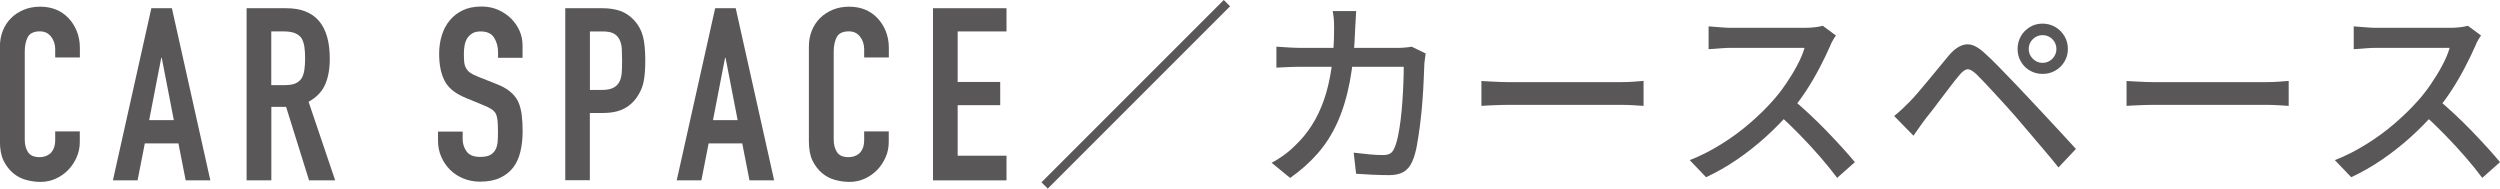
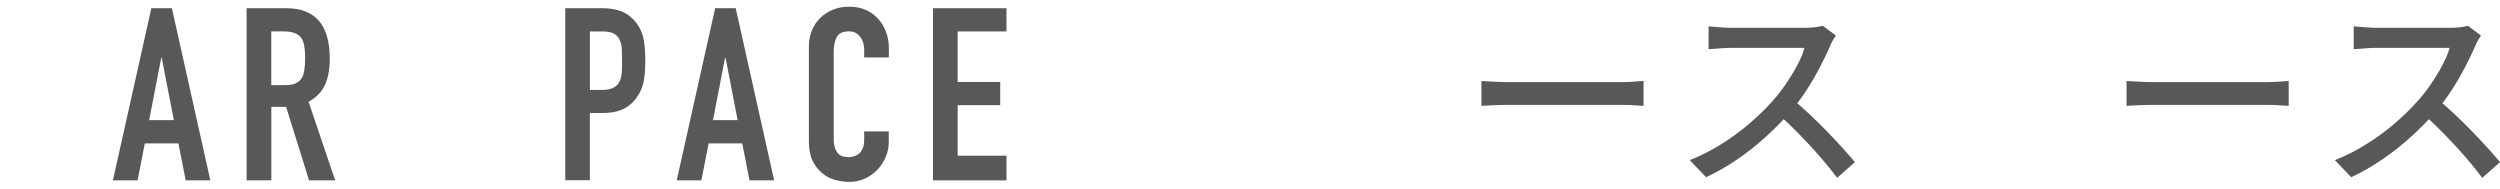
<svg xmlns="http://www.w3.org/2000/svg" id="_レイヤー_2" data-name="レイヤー 2" viewBox="0 0 310.21 23.4">
  <defs>
    <style>
      .cls-1 {
        fill: #595757;
      }
    </style>
  </defs>
  <g id="text">
    <g>
-       <path class="cls-1" d="M9.9,16.29v1.32c0,.66-.12,1.29-.38,1.88s-.6,1.12-1.04,1.58c-.44.46-.96.82-1.54,1.09s-1.23.41-1.91.41c-.58,0-1.17-.08-1.77-.24-.6-.16-1.14-.44-1.62-.84-.48-.4-.88-.92-1.19-1.54-.31-.63-.46-1.44-.46-2.42V5.76c0-.7.12-1.35.36-1.95s.58-1.12,1.02-1.56c.44-.44.96-.78,1.58-1.04.61-.25,1.29-.38,2.03-.38,1.44,0,2.61.47,3.51,1.41.44.46.79,1.01,1.04,1.63.25.63.38,1.32.38,2.06v1.2h-3.06v-1.02c0-.6-.17-1.12-.51-1.56s-.8-.66-1.38-.66c-.76,0-1.26.24-1.51.71-.25.47-.38,1.06-.38,1.79v10.92c0,.62.13,1.14.4,1.56.27.42.75.63,1.46.63.2,0,.42-.03.65-.1.23-.07.44-.18.64-.34.18-.16.33-.38.45-.66s.18-.63.18-1.05v-1.05h3.06Z" />
      <path class="cls-1" d="M14.01,22.38L18.78,1.02h2.55l4.77,21.36h-3.06l-.9-4.59h-4.17l-.9,4.59h-3.06ZM21.57,14.91l-1.5-7.74h-.06l-1.5,7.74h3.06Z" />
      <path class="cls-1" d="M30.6,22.38V1.02h4.92c3.6,0,5.4,2.09,5.4,6.27,0,1.26-.19,2.33-.58,3.21-.39.88-1.08,1.59-2.05,2.13l3.3,9.75h-3.24l-2.85-9.12h-1.83v9.12h-3.06ZM33.66,3.9v6.66h1.74c.54,0,.97-.08,1.29-.22.32-.15.57-.37.75-.65.16-.28.27-.62.33-1.04.06-.41.09-.88.09-1.42s-.03-1.01-.09-1.42c-.06-.41-.18-.77-.36-1.07-.38-.56-1.1-.84-2.16-.84h-1.59Z" />
-       <path class="cls-1" d="M64.86,7.17h-3.06v-.69c0-.7-.17-1.3-.5-1.82-.33-.51-.88-.76-1.67-.76-.42,0-.76.08-1.02.24s-.47.36-.63.6c-.16.26-.27.55-.33.88-.06.33-.09.68-.09,1.04,0,.42.02.77.04,1.05.03.28.11.53.23.75.12.22.29.41.52.57.23.16.54.32.95.48l2.34.93c.68.26,1.23.57,1.65.92s.75.75.99,1.21c.22.48.37,1.03.45,1.63.08.61.12,1.3.12,2.08,0,.9-.09,1.74-.27,2.5-.18.77-.47,1.43-.87,1.96-.42.56-.97,1-1.65,1.32-.68.32-1.51.48-2.49.48-.74,0-1.43-.13-2.07-.39-.64-.26-1.19-.62-1.65-1.08-.46-.46-.83-.99-1.09-1.6-.27-.61-.41-1.27-.41-2v-1.14h3.06v.96c0,.56.17,1.06.49,1.51.33.45.89.67,1.67.67.52,0,.92-.07,1.22-.22.29-.15.51-.37.67-.64.16-.28.25-.62.29-1.01.03-.39.04-.82.04-1.3,0-.56-.02-1.02-.06-1.38s-.12-.65-.24-.87c-.14-.22-.33-.4-.56-.54s-.54-.29-.92-.45l-2.19-.9c-1.32-.54-2.21-1.25-2.66-2.15-.45-.89-.67-2-.67-3.34,0-.8.11-1.56.33-2.28.22-.72.55-1.34.99-1.86.42-.52.96-.94,1.61-1.25.65-.31,1.42-.47,2.33-.47.76,0,1.46.14,2.08.42.63.28,1.17.65,1.63,1.11.92.96,1.38,2.06,1.38,3.3v1.5Z" />
      <path class="cls-1" d="M70.14,22.38V1.02h4.59c.84,0,1.58.11,2.22.33.64.22,1.22.61,1.74,1.17.52.56.88,1.21,1.08,1.96.2.75.3,1.77.3,3.04,0,.96-.06,1.77-.17,2.43-.11.66-.34,1.28-.71,1.86-.42.7-.98,1.25-1.68,1.63-.7.39-1.62.58-2.76.58h-1.56v8.34h-3.06ZM73.2,3.9v7.26h1.47c.62,0,1.1-.09,1.44-.27.34-.18.59-.43.75-.75.16-.3.25-.67.29-1.11.03-.44.04-.93.04-1.47,0-.5-.01-.97-.03-1.43-.02-.45-.11-.84-.27-1.18-.16-.34-.4-.6-.72-.78-.32-.18-.78-.27-1.38-.27h-1.59Z" />
      <path class="cls-1" d="M83.97,22.38l4.77-21.36h2.55l4.77,21.36h-3.06l-.9-4.59h-4.17l-.9,4.59h-3.06ZM91.53,14.91l-1.5-7.74h-.06l-1.5,7.74h3.06Z" />
      <path class="cls-1" d="M110.28,16.29v1.32c0,.66-.12,1.29-.38,1.88s-.6,1.12-1.04,1.58c-.44.46-.96.82-1.54,1.09s-1.23.41-1.91.41c-.58,0-1.17-.08-1.77-.24-.6-.16-1.14-.44-1.62-.84-.48-.4-.88-.92-1.19-1.54-.31-.63-.46-1.44-.46-2.42V5.76c0-.7.12-1.35.36-1.95s.58-1.12,1.02-1.56c.44-.44.96-.78,1.58-1.04.61-.25,1.29-.38,2.03-.38,1.44,0,2.61.47,3.51,1.41.44.46.79,1.01,1.04,1.63.25.63.38,1.32.38,2.06v1.2h-3.06v-1.02c0-.6-.17-1.12-.51-1.56s-.8-.66-1.38-.66c-.76,0-1.26.24-1.51.71-.25.47-.38,1.06-.38,1.79v10.92c0,.62.13,1.14.4,1.56.27.42.75.63,1.46.63.2,0,.42-.03.65-.1.23-.07.44-.18.64-.34.18-.16.33-.38.45-.66s.18-.63.18-1.05v-1.05h3.06Z" />
      <path class="cls-1" d="M115.77,22.38V1.02h9.12v2.88h-6.06v6.27h5.28v2.88h-5.28v6.27h6.06v3.06h-9.12Z" />
-       <path class="cls-1" d="M151.85,0l.78.78-22.62,22.62-.78-.78L151.85,0Z" />
-       <path class="cls-1" d="M168.28,1.38c-.02.28-.04.63-.06,1.04-.03.41-.05.76-.06,1.06-.08,2.53-.31,4.75-.67,6.66-.37,1.91-.88,3.59-1.54,5.05-.66,1.46-1.47,2.74-2.45,3.85-.97,1.11-2.11,2.12-3.41,3.04l-2.3-1.88c.45-.23.93-.53,1.45-.9.52-.37.99-.77,1.42-1.2.8-.75,1.5-1.59,2.1-2.53.6-.93,1.1-1.98,1.51-3.14.41-1.16.72-2.47.94-3.95.22-1.48.33-3.13.33-4.96,0-.18,0-.41-.01-.67,0-.27-.03-.53-.06-.8s-.07-.49-.1-.68h2.92ZM176.91,6.62c-.03.22-.07.44-.1.68s-.06.43-.07.6c-.02.5-.04,1.16-.08,1.97-.03.82-.09,1.71-.16,2.68-.07.97-.17,1.92-.29,2.88-.12.95-.25,1.83-.4,2.64-.15.81-.34,1.46-.57,1.96-.25.58-.6,1.01-1.06,1.29-.46.28-1.07.41-1.84.41-.67,0-1.35-.02-2.06-.05-.71-.03-1.38-.08-2.01-.12l-.3-2.62c.65.08,1.29.15,1.91.21.62.06,1.2.09,1.71.09.38,0,.68-.06.9-.19.22-.12.39-.35.52-.66.17-.35.32-.84.45-1.46.13-.62.25-1.32.34-2.08.09-.76.17-1.54.22-2.35s.1-1.58.12-2.3c.03-.72.04-1.36.04-1.91h-12.75c-.47,0-.97,0-1.51.03-.54.02-1.05.04-1.54.07v-2.6c.48.03.99.07,1.53.1.53.03,1.04.05,1.52.05h12c.33,0,.64-.01.93-.04.28-.02.55-.06.8-.11l1.75.85Z" />
      <path class="cls-1" d="M183.83,10.05c.28.02.63.04,1.04.06.41.02.85.05,1.32.06.48.02.93.02,1.36.02h13.6c.6,0,1.14-.02,1.62-.06.48-.04.88-.07,1.17-.09v3.1c-.28-.02-.68-.04-1.2-.08-.52-.03-1.05-.05-1.6-.05h-13.6c-.68,0-1.37.01-2.05.04-.68.03-1.24.05-1.67.09v-3.1Z" />
      <path class="cls-1" d="M227.83,4.38c-.1.12-.22.31-.38.58s-.27.51-.35.73c-.35.8-.78,1.69-1.29,2.67s-1.08,1.96-1.72,2.94c-.64.97-1.31,1.86-2.01,2.66-.92,1.05-1.93,2.08-3.04,3.08-1.11,1-2.28,1.92-3.51,2.76s-2.51,1.57-3.83,2.19l-2.03-2.12c1.35-.53,2.65-1.19,3.91-1.98,1.26-.78,2.43-1.64,3.51-2.57,1.08-.93,2.03-1.86,2.85-2.78.57-.63,1.12-1.34,1.65-2.11.53-.78,1.01-1.55,1.42-2.34.42-.78.72-1.5.9-2.15h-9.17c-.32,0-.66.01-1.04.04s-.72.05-1.03.08c-.31.02-.53.04-.66.04v-2.83c.17.02.42.04.75.06.33.03.68.05,1.05.08.37.03.67.04.92.04h9.28c.47,0,.89-.03,1.27-.08.38-.05.68-.11.9-.17l1.62,1.2ZM222.41,12.3c.67.55,1.37,1.17,2.1,1.85s1.45,1.39,2.15,2.11c.7.73,1.35,1.42,1.96,2.09s1.12,1.26,1.54,1.77l-2.2,1.95c-.62-.83-1.33-1.71-2.12-2.62-.8-.92-1.65-1.84-2.55-2.76-.9-.92-1.8-1.79-2.7-2.59l1.83-1.8Z" />
-       <path class="cls-1" d="M235.05,14.38c.35-.28.67-.56.95-.82.28-.27.6-.58.95-.93.3-.3.64-.67,1.02-1.12.38-.45.8-.94,1.24-1.47s.89-1.08,1.34-1.62.88-1.07,1.28-1.55c.7-.82,1.4-1.27,2.11-1.36.71-.09,1.51.3,2.41,1.16.53.48,1.1,1.03,1.7,1.65.6.62,1.2,1.23,1.79,1.85.59.62,1.13,1.18,1.61,1.7.57.6,1.2,1.28,1.91,2.04.71.76,1.43,1.53,2.17,2.33.74.79,1.43,1.54,2.06,2.24l-2.17,2.3c-.57-.72-1.17-1.46-1.83-2.22-.65-.77-1.29-1.52-1.91-2.25s-1.2-1.4-1.71-2c-.37-.42-.77-.87-1.21-1.35-.44-.48-.88-.97-1.33-1.45-.44-.48-.85-.92-1.24-1.33-.38-.4-.7-.72-.95-.97-.45-.43-.83-.64-1.12-.61-.3.03-.65.29-1.05.79-.28.33-.6.73-.96,1.2s-.73.95-1.11,1.46c-.38.51-.76,1-1.12,1.48-.37.47-.68.88-.95,1.21-.27.35-.53.72-.8,1.1-.27.38-.5.72-.7,1l-2.38-2.43ZM250.35,6.08c0-.58.14-1.11.41-1.59.27-.48.65-.85,1.12-1.14.47-.28,1-.42,1.56-.42s1.11.14,1.59.42c.48.28.85.66,1.14,1.14.28.47.42,1,.42,1.59s-.14,1.09-.42,1.56c-.28.48-.66.85-1.14,1.12-.47.28-1,.41-1.59.41s-1.09-.14-1.56-.41c-.48-.27-.85-.65-1.12-1.12-.28-.47-.41-1-.41-1.56ZM251.73,6.08c0,.47.17.87.51,1.21s.75.51,1.21.51.89-.17,1.22-.51c.33-.34.5-.75.5-1.21s-.17-.89-.5-1.22c-.33-.33-.74-.5-1.22-.5s-.87.17-1.21.5-.51.74-.51,1.22Z" />
      <path class="cls-1" d="M263.88,10.05c.28.02.63.04,1.04.06.41.02.85.05,1.32.06.48.02.93.02,1.36.02h13.6c.6,0,1.14-.02,1.62-.06.48-.04.88-.07,1.17-.09v3.1c-.28-.02-.68-.04-1.2-.08-.52-.03-1.05-.05-1.6-.05h-13.6c-.68,0-1.37.01-2.05.04-.68.03-1.24.05-1.67.09v-3.1Z" />
      <path class="cls-1" d="M307.88,4.38c-.1.12-.22.31-.38.58s-.27.51-.35.73c-.35.8-.78,1.69-1.29,2.67s-1.08,1.96-1.72,2.94c-.64.97-1.31,1.86-2.01,2.66-.92,1.05-1.93,2.08-3.04,3.08-1.11,1-2.28,1.92-3.51,2.76s-2.51,1.57-3.83,2.19l-2.03-2.12c1.35-.53,2.65-1.19,3.91-1.98,1.26-.78,2.43-1.64,3.51-2.57,1.08-.93,2.03-1.86,2.85-2.78.57-.63,1.12-1.34,1.65-2.11.53-.78,1.01-1.55,1.42-2.34.42-.78.72-1.5.9-2.15h-9.17c-.32,0-.66.01-1.04.04s-.72.05-1.03.08c-.31.02-.53.04-.66.04v-2.83c.17.02.42.04.75.06.33.03.68.05,1.05.08.37.03.67.04.92.04h9.28c.47,0,.89-.03,1.27-.08.38-.05.68-.11.9-.17l1.62,1.2ZM302.46,12.3c.67.55,1.37,1.17,2.1,1.85s1.45,1.39,2.15,2.11c.7.73,1.35,1.42,1.96,2.09s1.12,1.26,1.54,1.77l-2.2,1.95c-.62-.83-1.33-1.71-2.12-2.62-.8-.92-1.65-1.84-2.55-2.76-.9-.92-1.8-1.79-2.7-2.59l1.83-1.8Z" />
    </g>
  </g>
</svg>